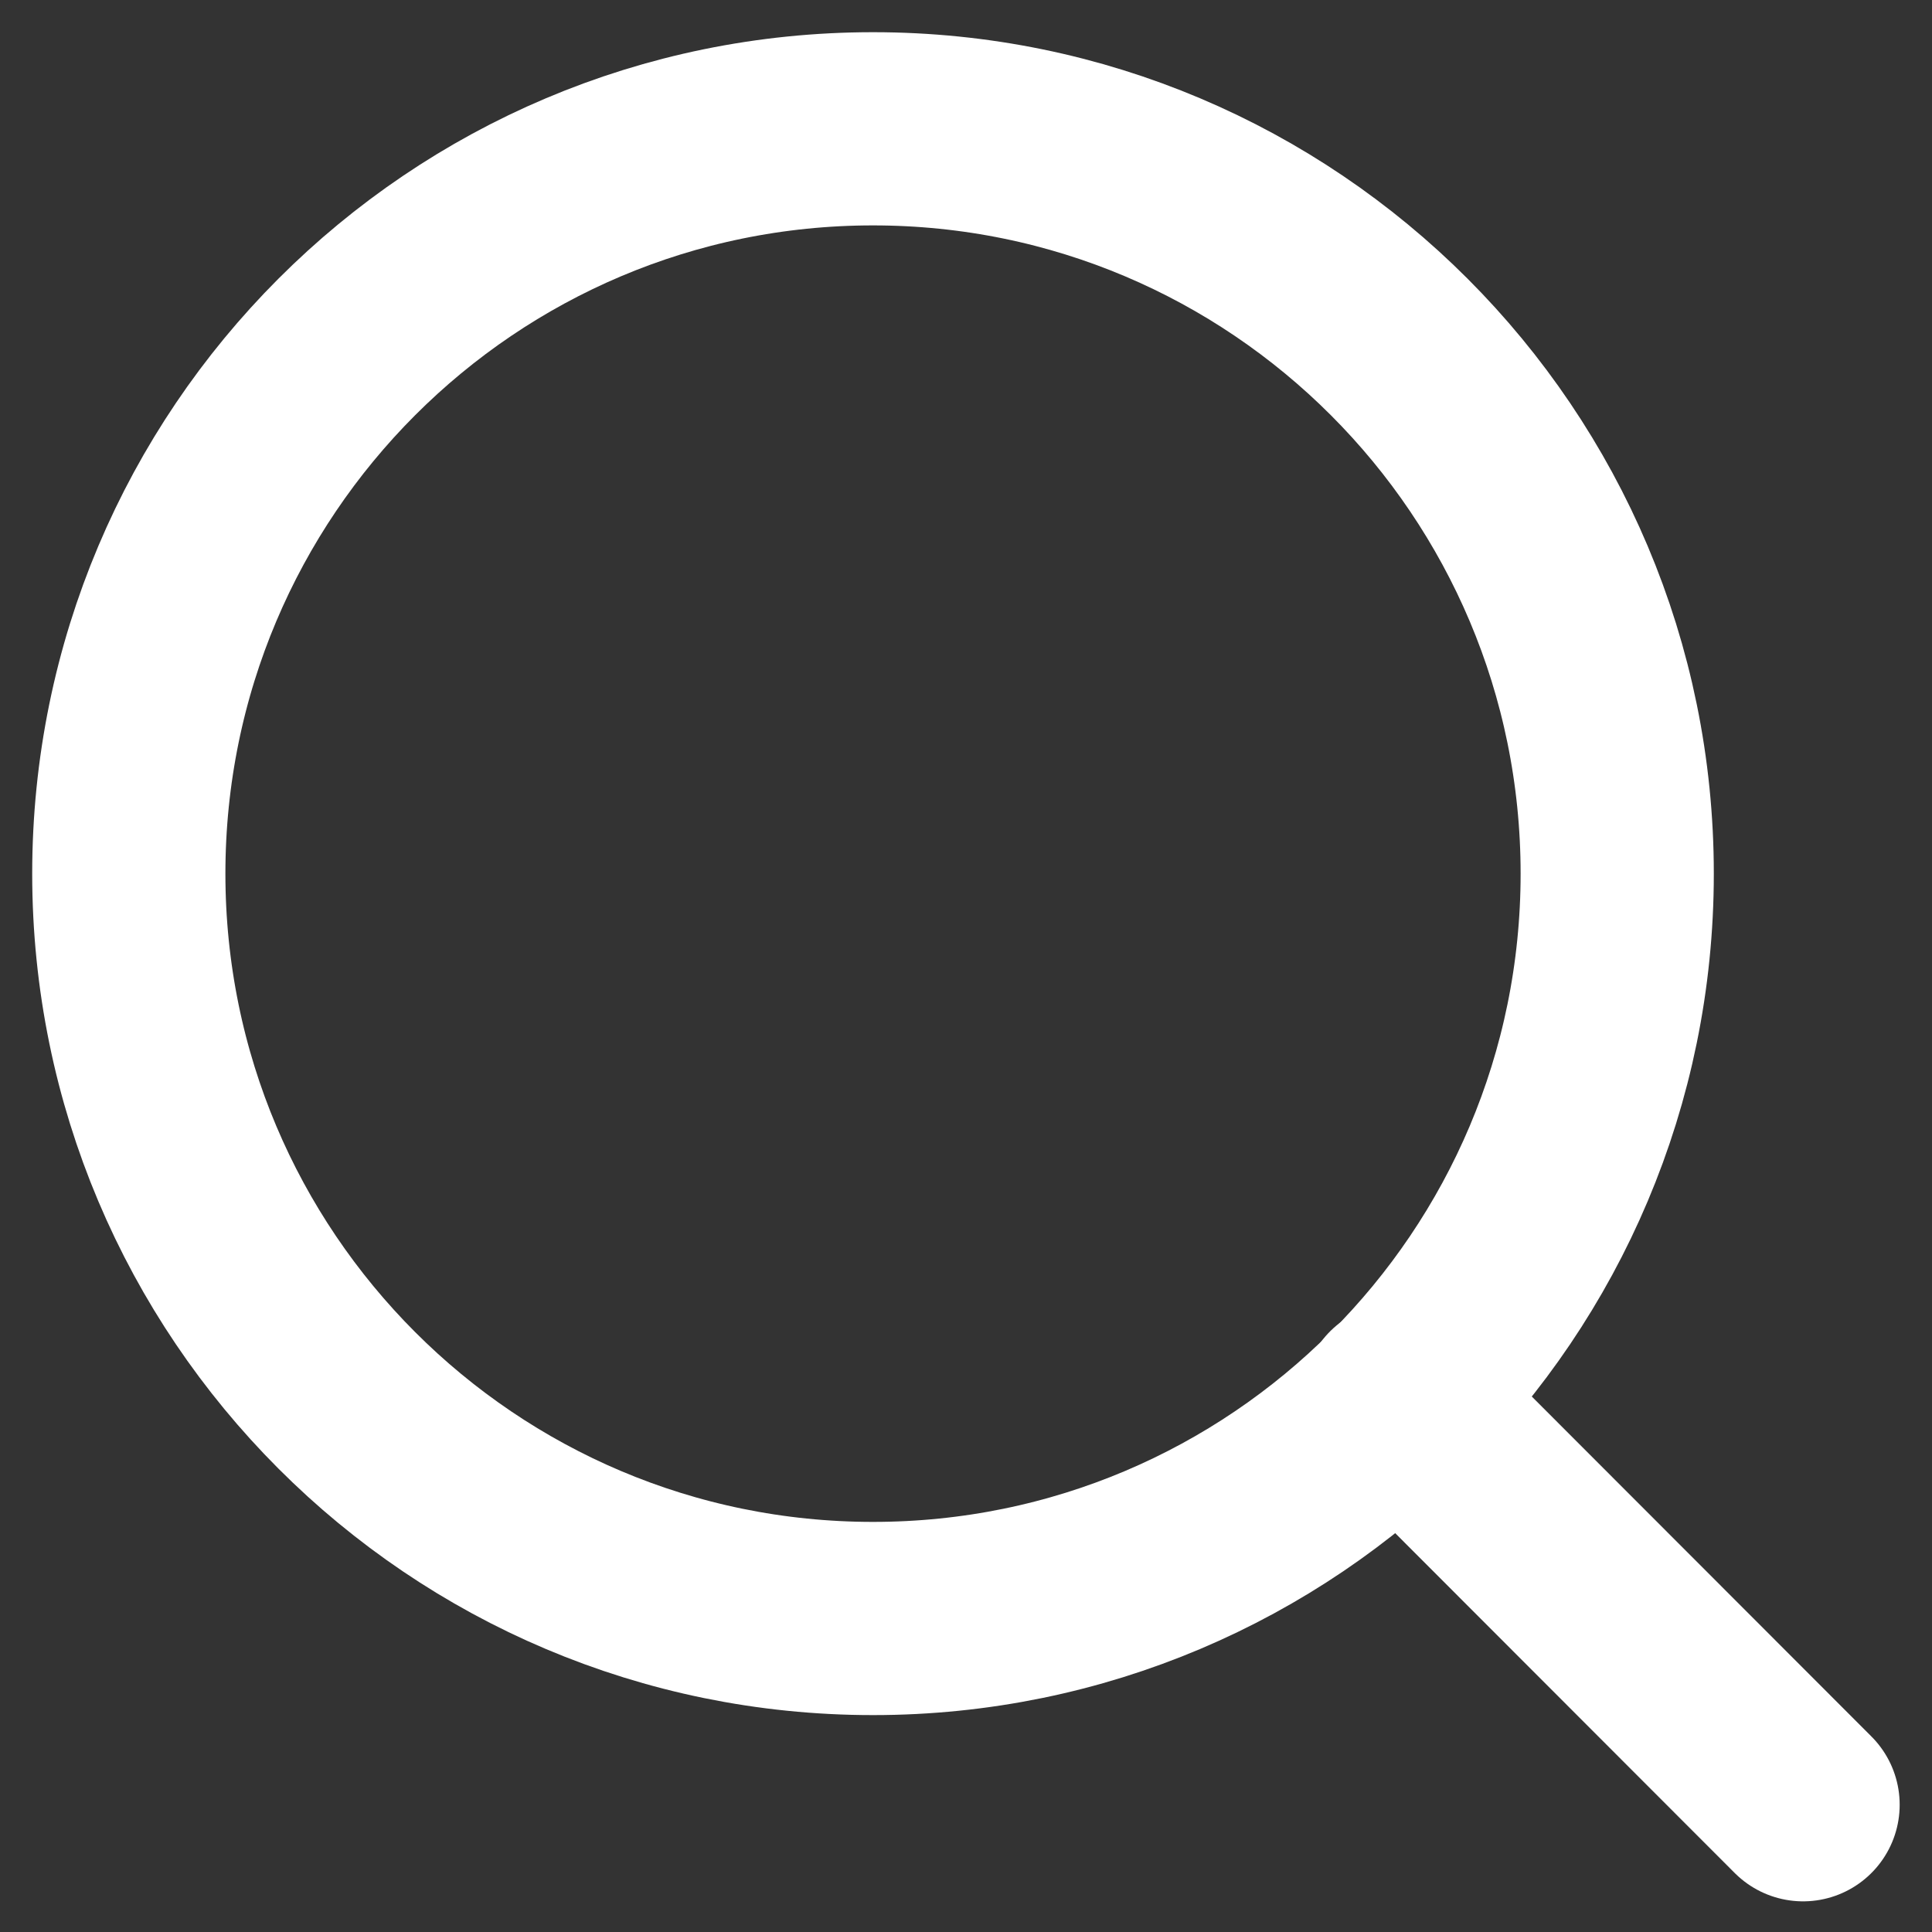
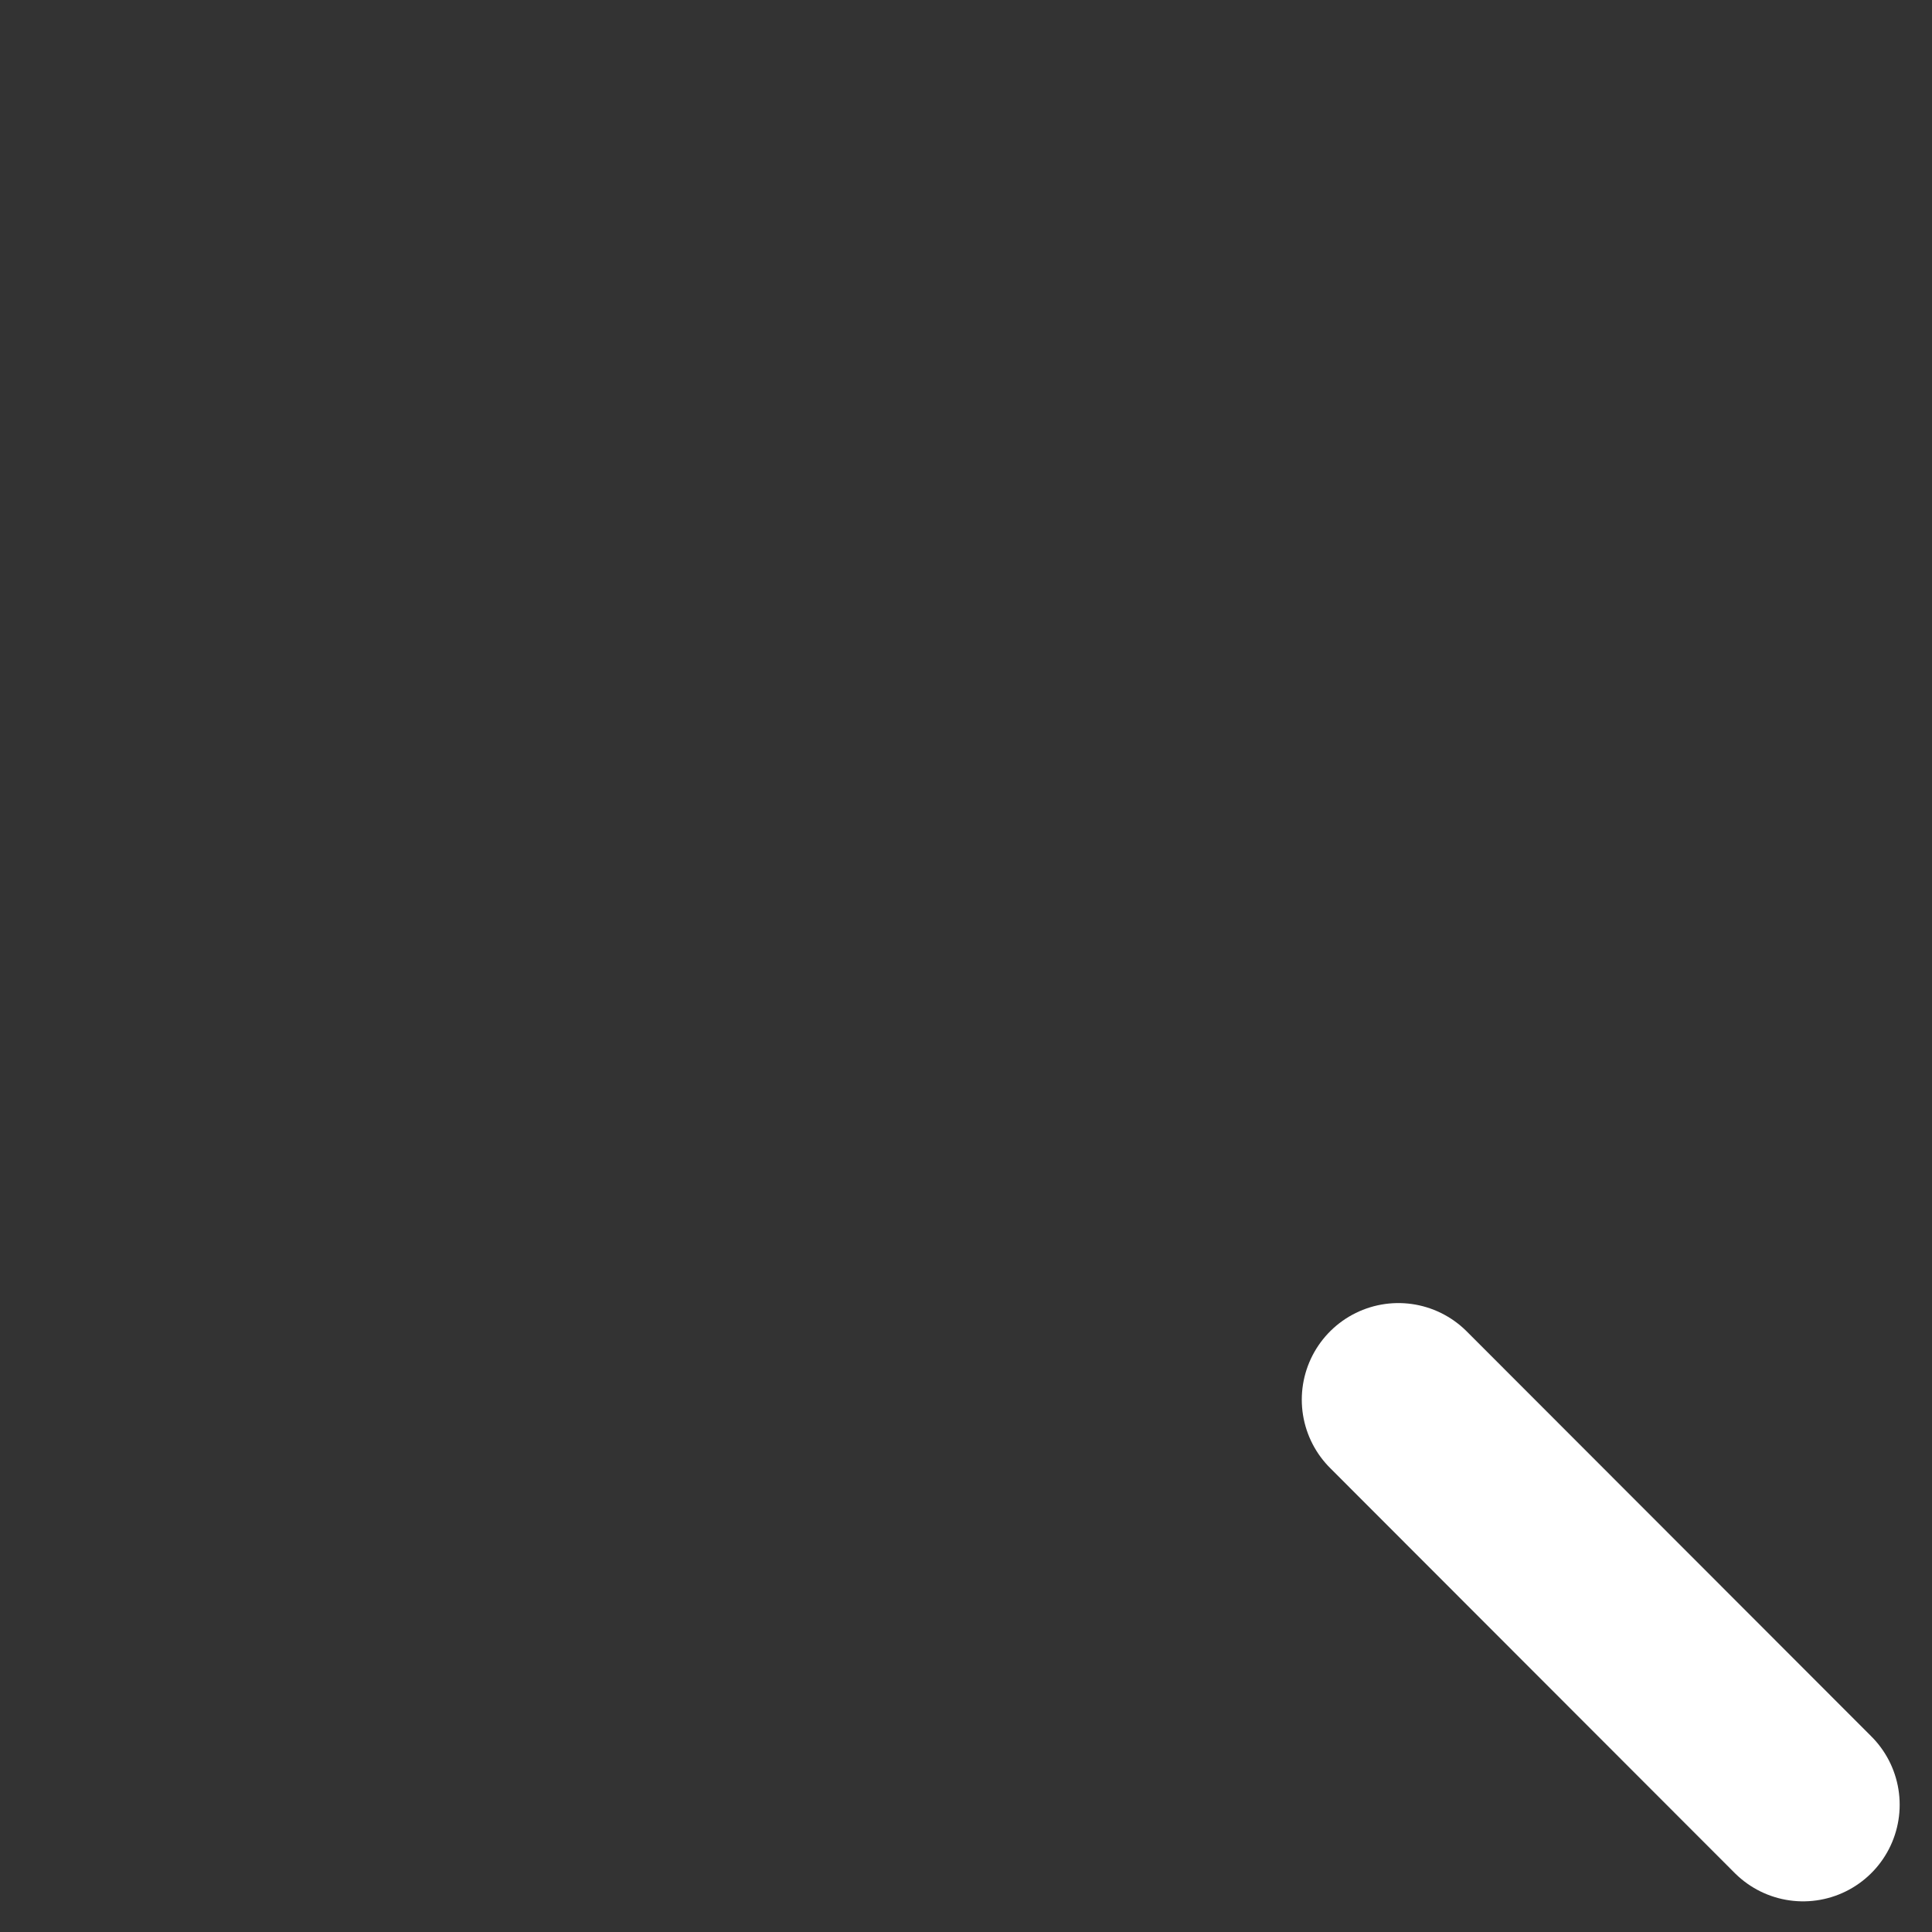
<svg xmlns="http://www.w3.org/2000/svg" width="15" height="15" viewBox="0 0 15 15" fill="none">
  <rect x="0" y="0" width="15" height="15" fill="#333333" stroke="none" />
-   <path d="M6.778 12.566C9.969 12.566 12.556 9.977 12.556 6.783C12.556 3.589 9.969 1 6.778 1C3.587 1 1 3.589 1 6.783C1 9.977 3.587 12.566 6.778 12.566Z" stroke="white" stroke-width="1.5" stroke-linecap="round" stroke-linejoin="round" />
  <path d="M13.999 14.012L10.857 10.867" stroke="white" stroke-width="1.5" stroke-linecap="round" stroke-linejoin="round" />
</svg>